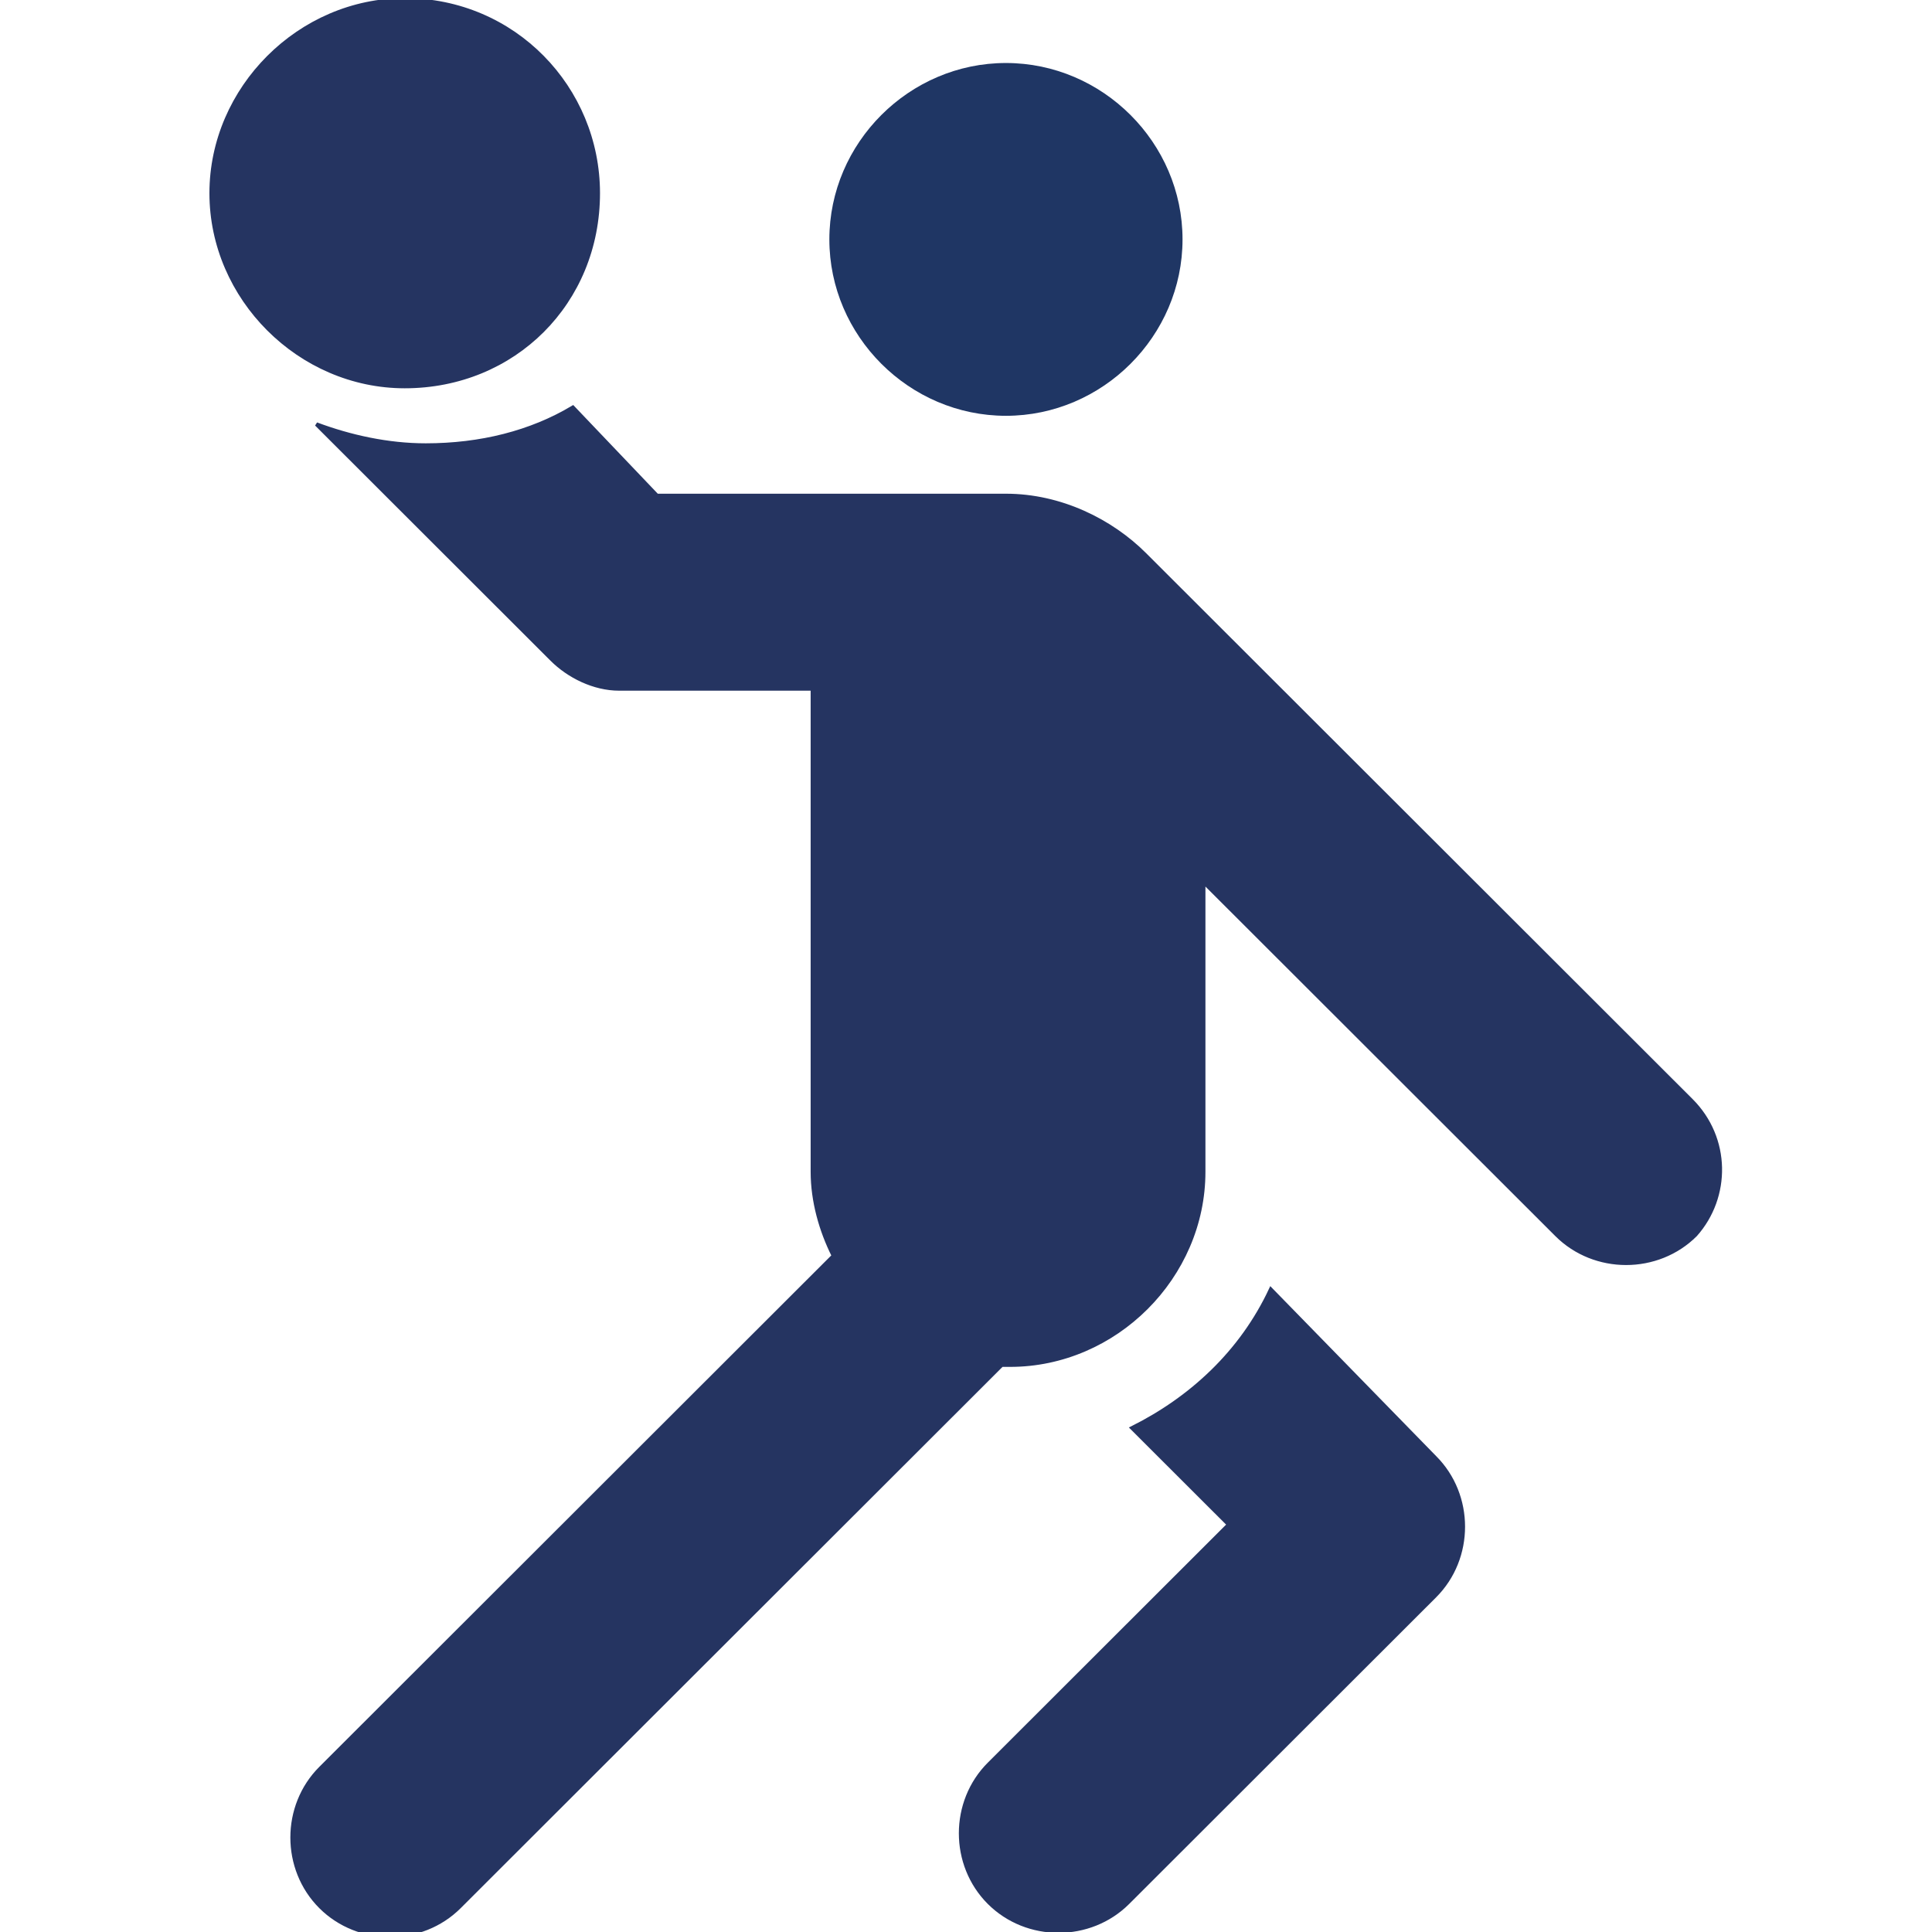
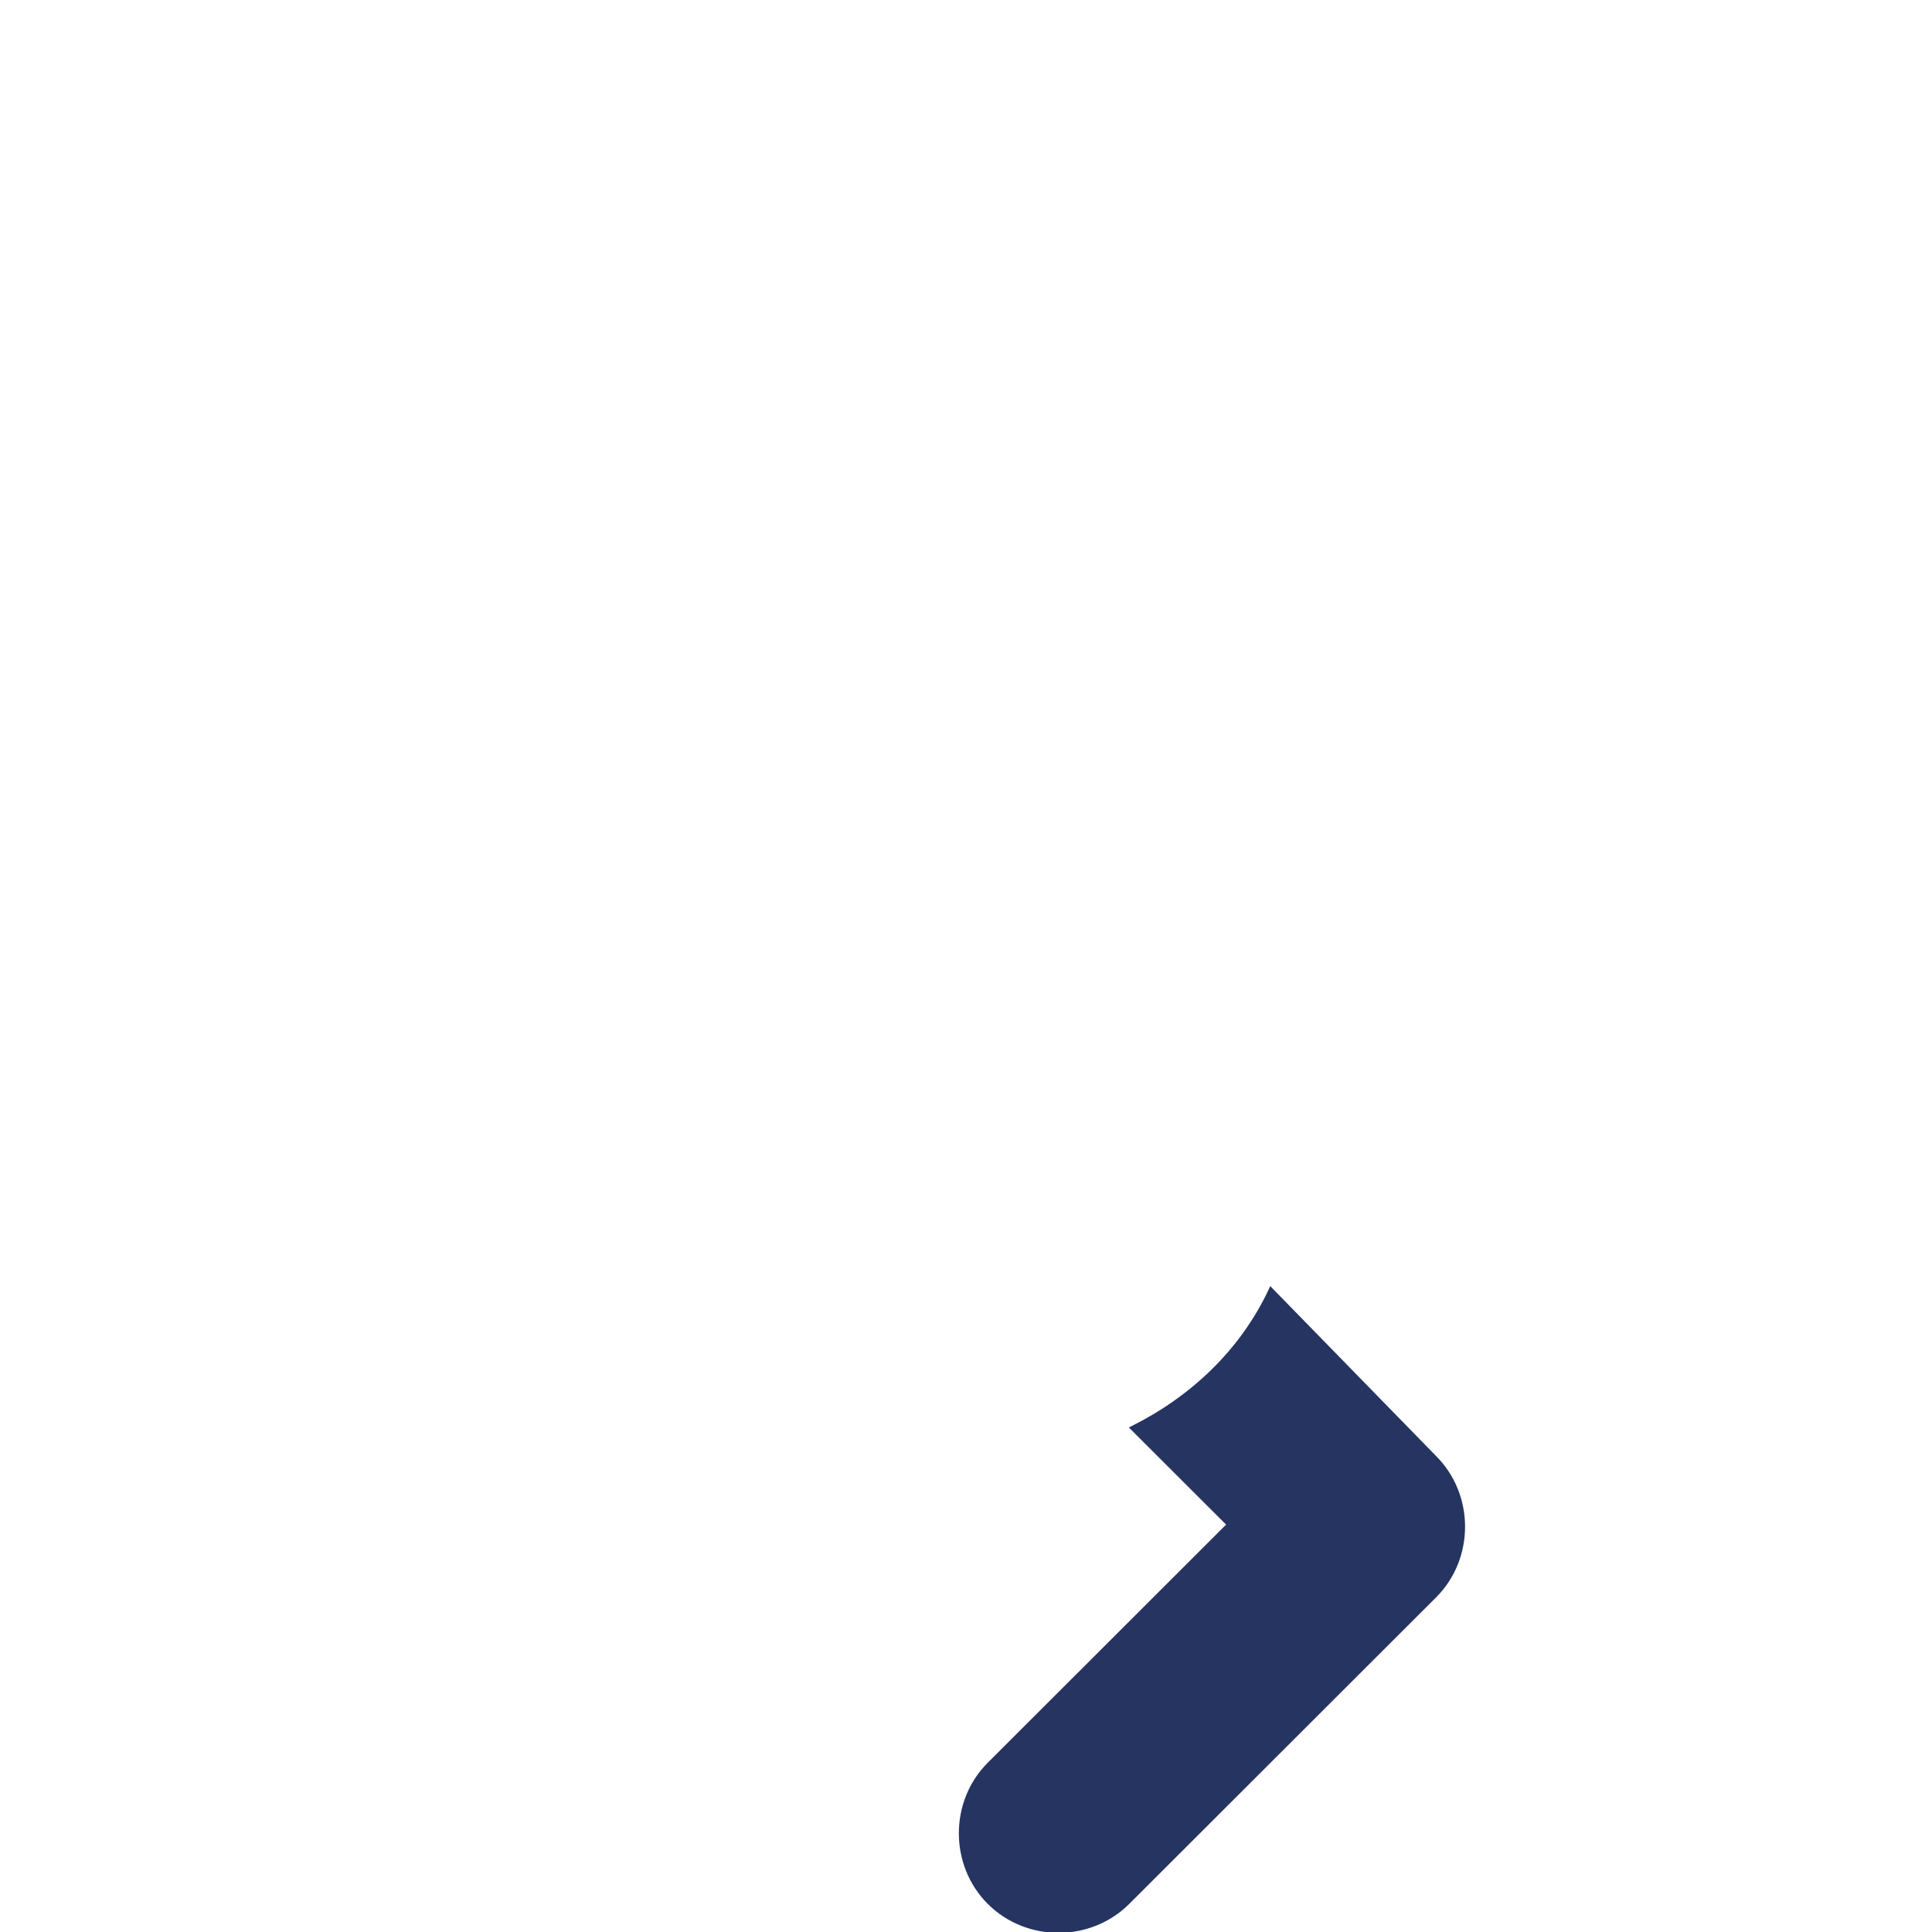
<svg xmlns="http://www.w3.org/2000/svg" width="512" height="512" viewBox="0 0 512 512" fill="none">
  <g clip-path="url(#clip0_3097_536)">
-     <path d="M380.234 386.226C390.262 396.243 390.262 412.939 380.234 422.957L298.897 504.209C288.869 514.226 272.156 514.226 262.128 504.209C252.1 494.191 252.1 477.496 262.128 467.478L325.638 404.035L300.011 378.435C315.61 370.643 328.98 358.4 336.78 341.704L380.234 386.226Z" fill="#253461" stroke="#253461" />
-     <path d="M448.201 291.617L303.354 146.922C294.44 138.017 281.07 131.339 266.585 131.339H174.106L151.822 107.965C140.68 114.643 127.309 117.983 112.825 117.983C102.797 117.983 92.769 115.757 83.855 112.417L146.251 174.748C150.708 179.2 157.393 182.539 164.078 182.539H215.331V310.539C215.331 318.33 217.56 326.122 220.902 332.8L84.969 468.591C74.942 478.609 74.942 495.304 84.969 505.322C94.997 515.339 111.71 515.339 121.738 505.322L265.471 361.739C266.585 361.739 266.585 361.739 267.699 361.739C295.554 361.739 318.953 338.365 318.953 310.539V233.739L412.546 327.235C422.574 337.252 439.287 337.252 449.315 327.235C458.228 317.217 458.228 301.635 448.201 291.617Z" fill="#253461" stroke="#253461" />
-     <path d="M313.382 63.444C313.382 37.843 292.212 16.696 266.585 16.696C240.958 16.696 219.788 37.843 219.788 63.444C219.788 89.043 240.958 110.191 266.585 110.191C292.212 110.191 313.382 89.043 313.382 63.444Z" fill="#1F3664" />
-     <path d="M158.507 51.2C158.507 23.374 136.223 0 107.253 0C79.398 0 56 23.374 56 51.2C56 79.026 79.398 102.4 107.253 102.4C136.223 102.4 158.507 80.139 158.507 51.2Z" fill="#253461" stroke="#253461" />
+     <path d="M380.234 386.226C390.262 396.243 390.262 412.939 380.234 422.957L298.897 504.209C288.869 514.226 272.156 514.226 262.128 504.209C252.1 494.191 252.1 477.496 262.128 467.478L325.638 404.035L300.011 378.435C315.61 370.643 328.98 358.4 336.78 341.704Z" fill="#253461" stroke="#253461" />
  </g>
  <defs>
    <clipPath id="clip0_3097_536">
      <rect width="512" height="512" fill="white" />
    </clipPath>
  </defs>
</svg>